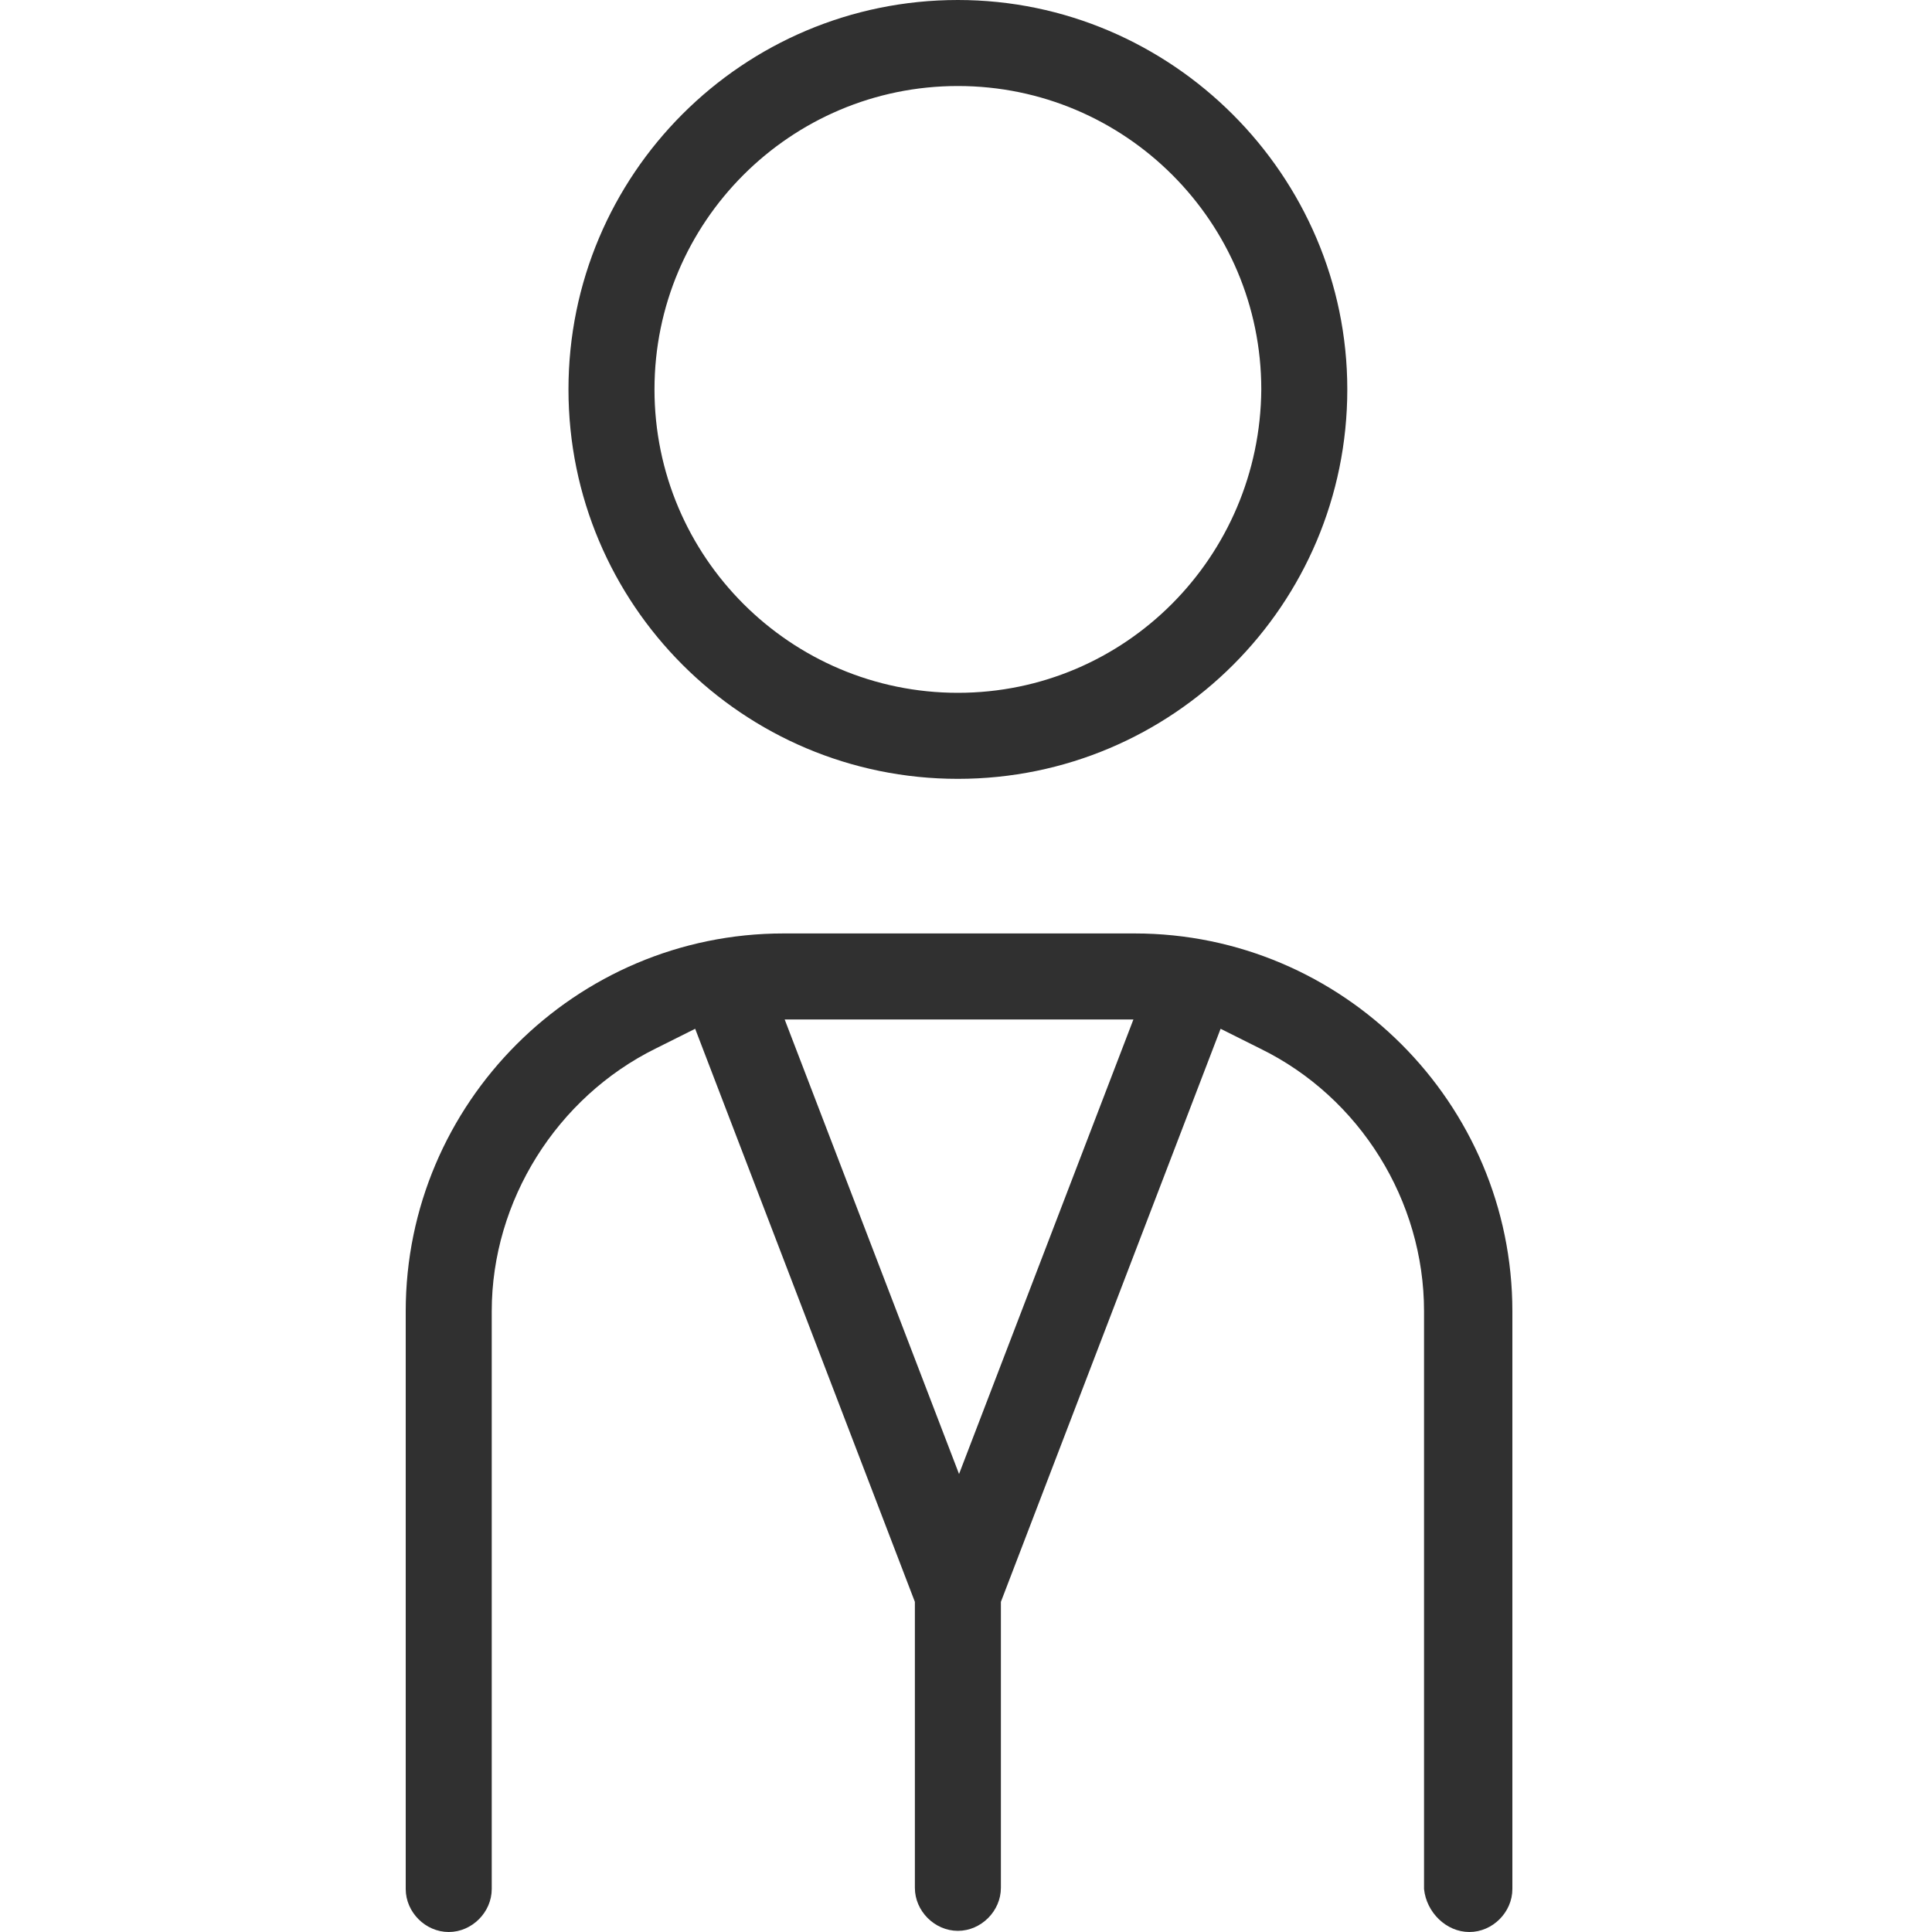
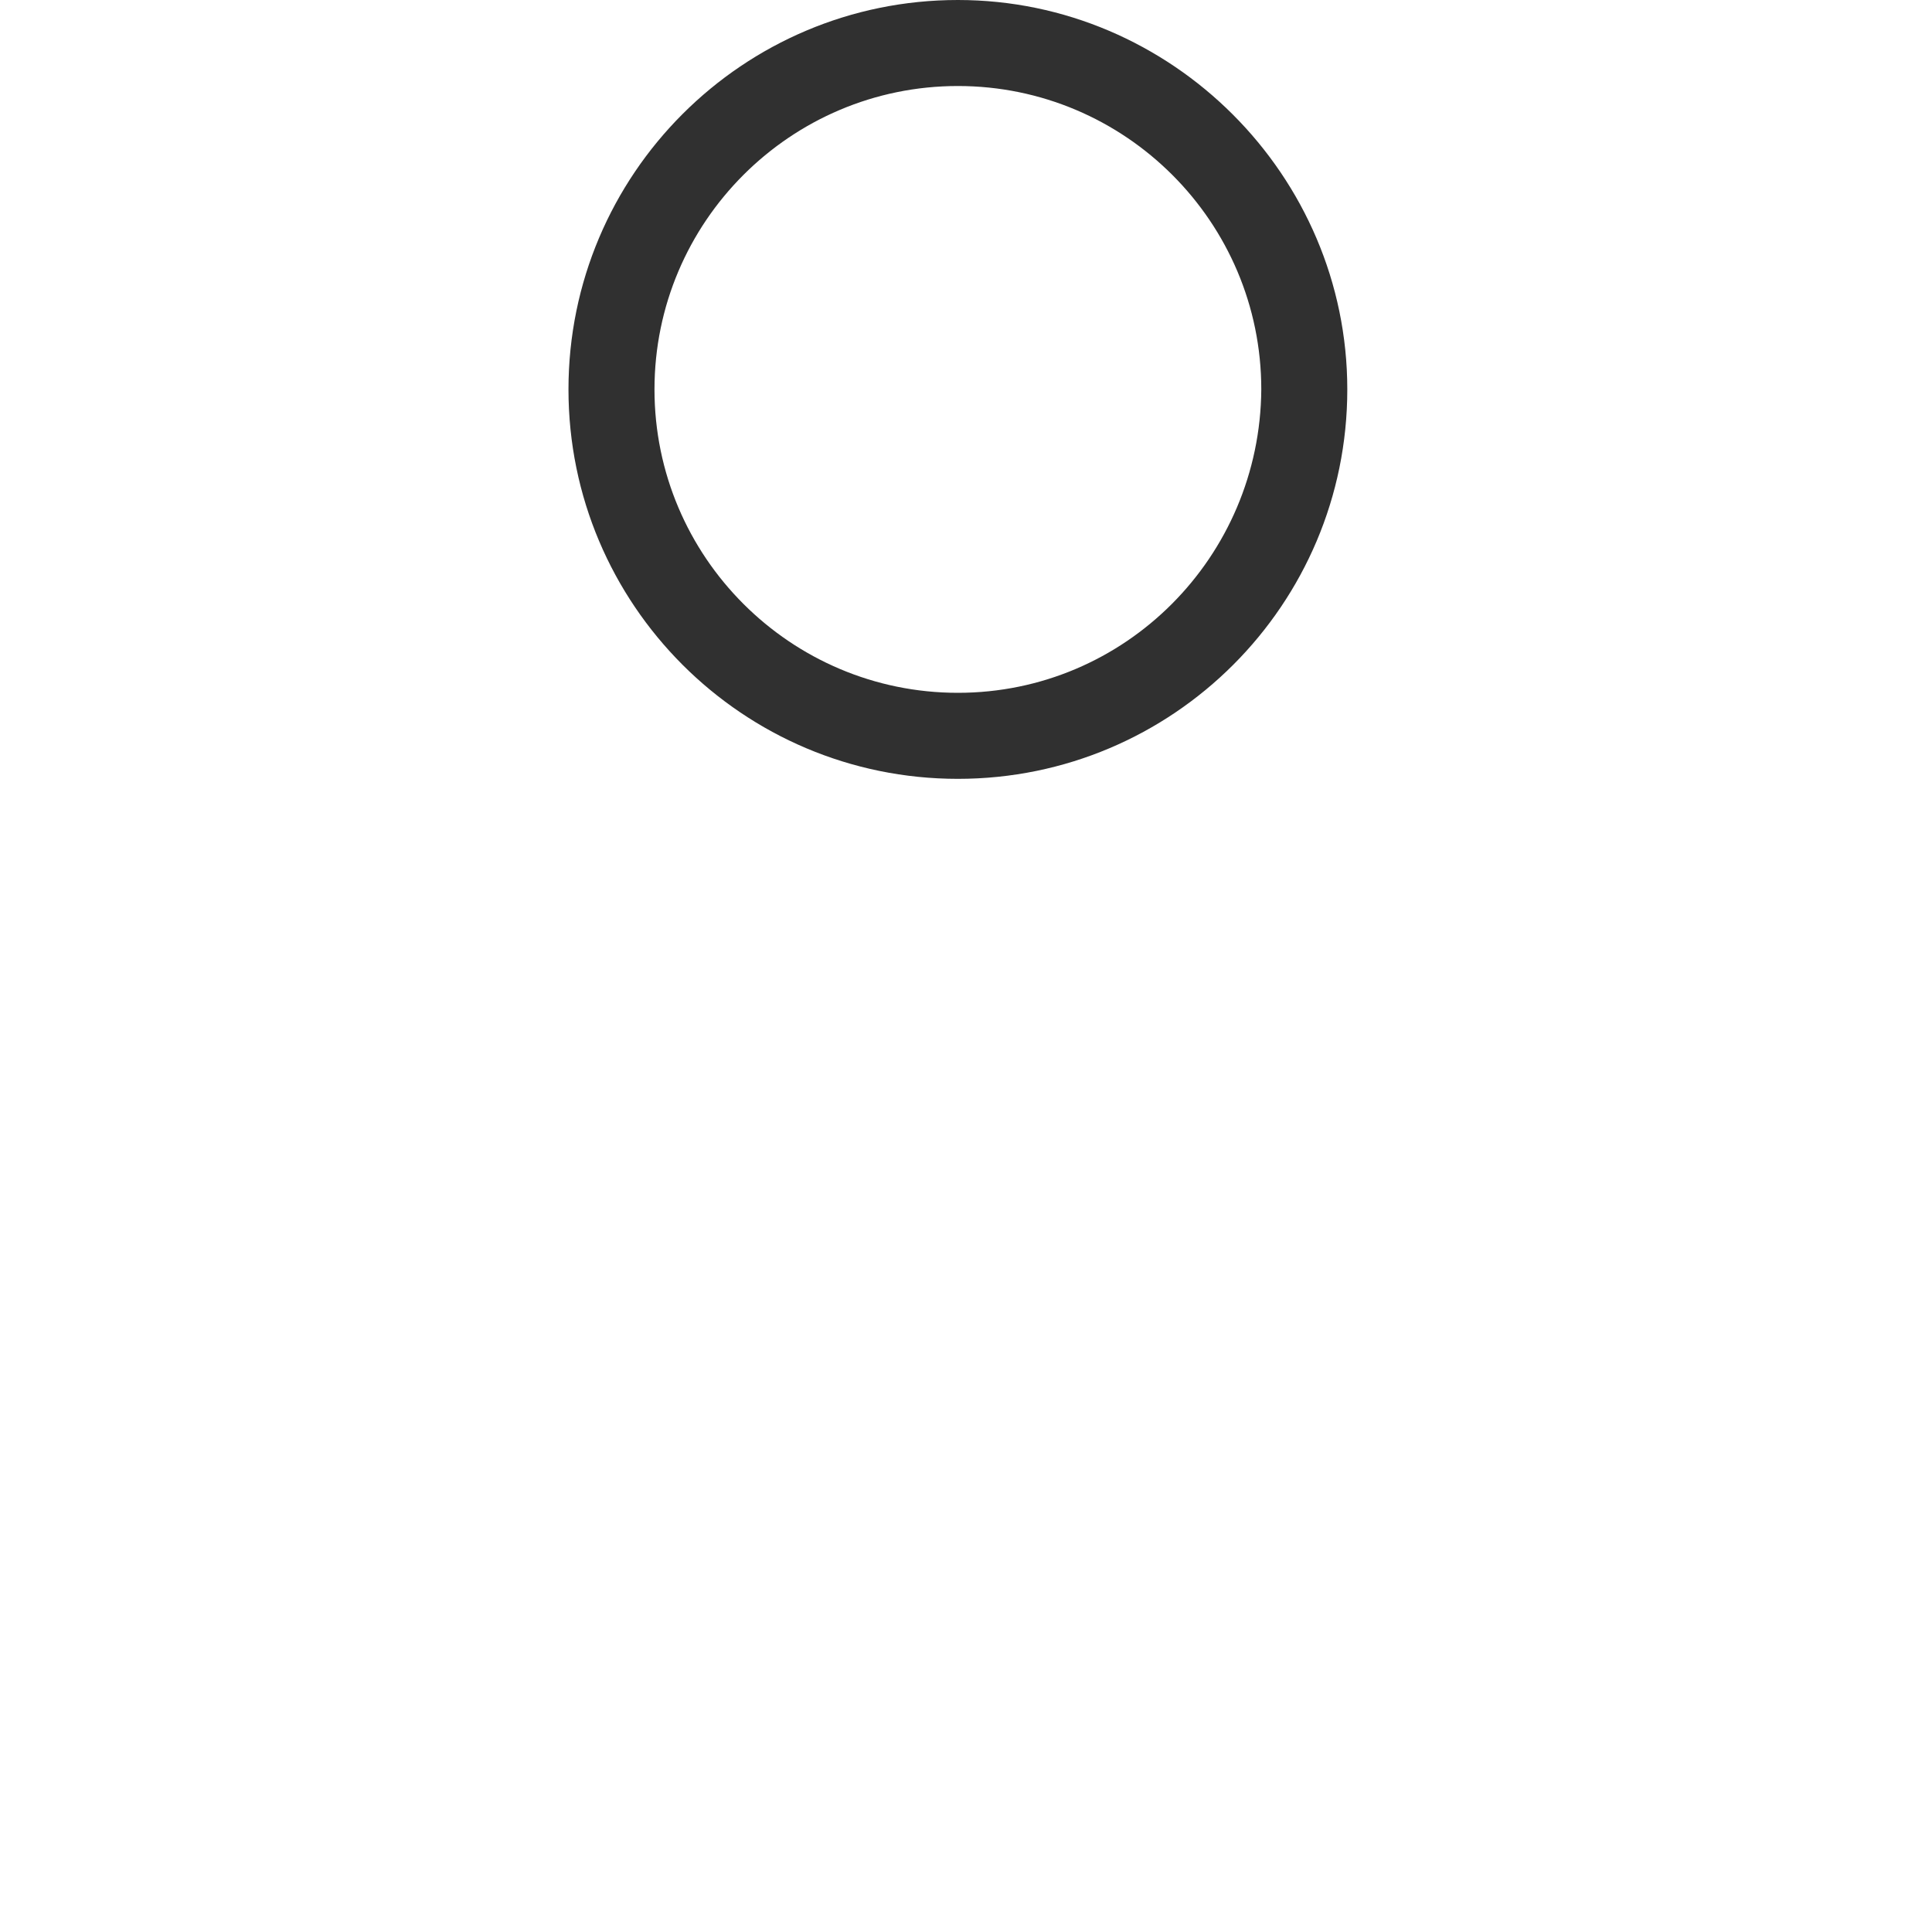
<svg xmlns="http://www.w3.org/2000/svg" width="100px" height="100px" viewBox="0 0 100 100" version="1.1">
  <title>icon/avantage/conseils</title>
  <g id="icon/avantage/conseils" stroke="none" stroke-width="1" fill="none" fill-rule="evenodd">
    <g id="pharma-crans_pictogrammes_conseils" transform="translate(21, 0)" fill="#303030" fill-rule="nonzero">
      <path d="M28.58,4.27522705e-15 C17.449,4.27522705e-15 8.424,9.025 8.424,20.156 C8.424,31.288 17.449,40.313 28.58,40.313 C39.711,40.313 48.736,31.288 48.736,20.156 C48.736,9.085 39.651,4.27522705e-15 28.58,4.27522705e-15 Z M28.58,35.86 C19.916,35.86 12.876,28.821 12.876,20.156 C12.876,11.492 19.916,4.452 28.58,4.452 C37.244,4.452 44.284,11.492 44.284,20.156 C44.224,28.821 37.244,35.86 28.58,35.86 Z" id="Shape" />
-       <path d="M55.054,100 C56.258,100 57.28,98.977 57.28,97.774 L57.28,67.87 C57.28,57.1 48.496,48.315 37.726,48.315 L19.555,48.315 C8.785,48.315 0,57.1 0,67.87 L0,97.774 C0,98.977 1.023,100 2.226,100 C3.43,100 4.452,98.977 4.452,97.774 L4.452,67.87 C4.452,62.154 7.822,56.799 12.936,54.272 L14.982,53.249 L26.354,82.912 L26.354,97.714 C26.354,98.917 27.377,99.94 28.58,99.94 C29.783,99.94 30.806,98.917 30.806,97.714 L30.806,82.912 L42.178,53.249 L44.224,54.272 C49.398,56.799 52.708,62.154 52.708,67.87 L52.708,97.774 C52.828,98.977 53.851,100 55.054,100 Z M28.64,76.294 L19.615,52.768 L37.665,52.768 L28.64,76.294 Z" id="Shape" />
    </g>
  </g>
</svg>